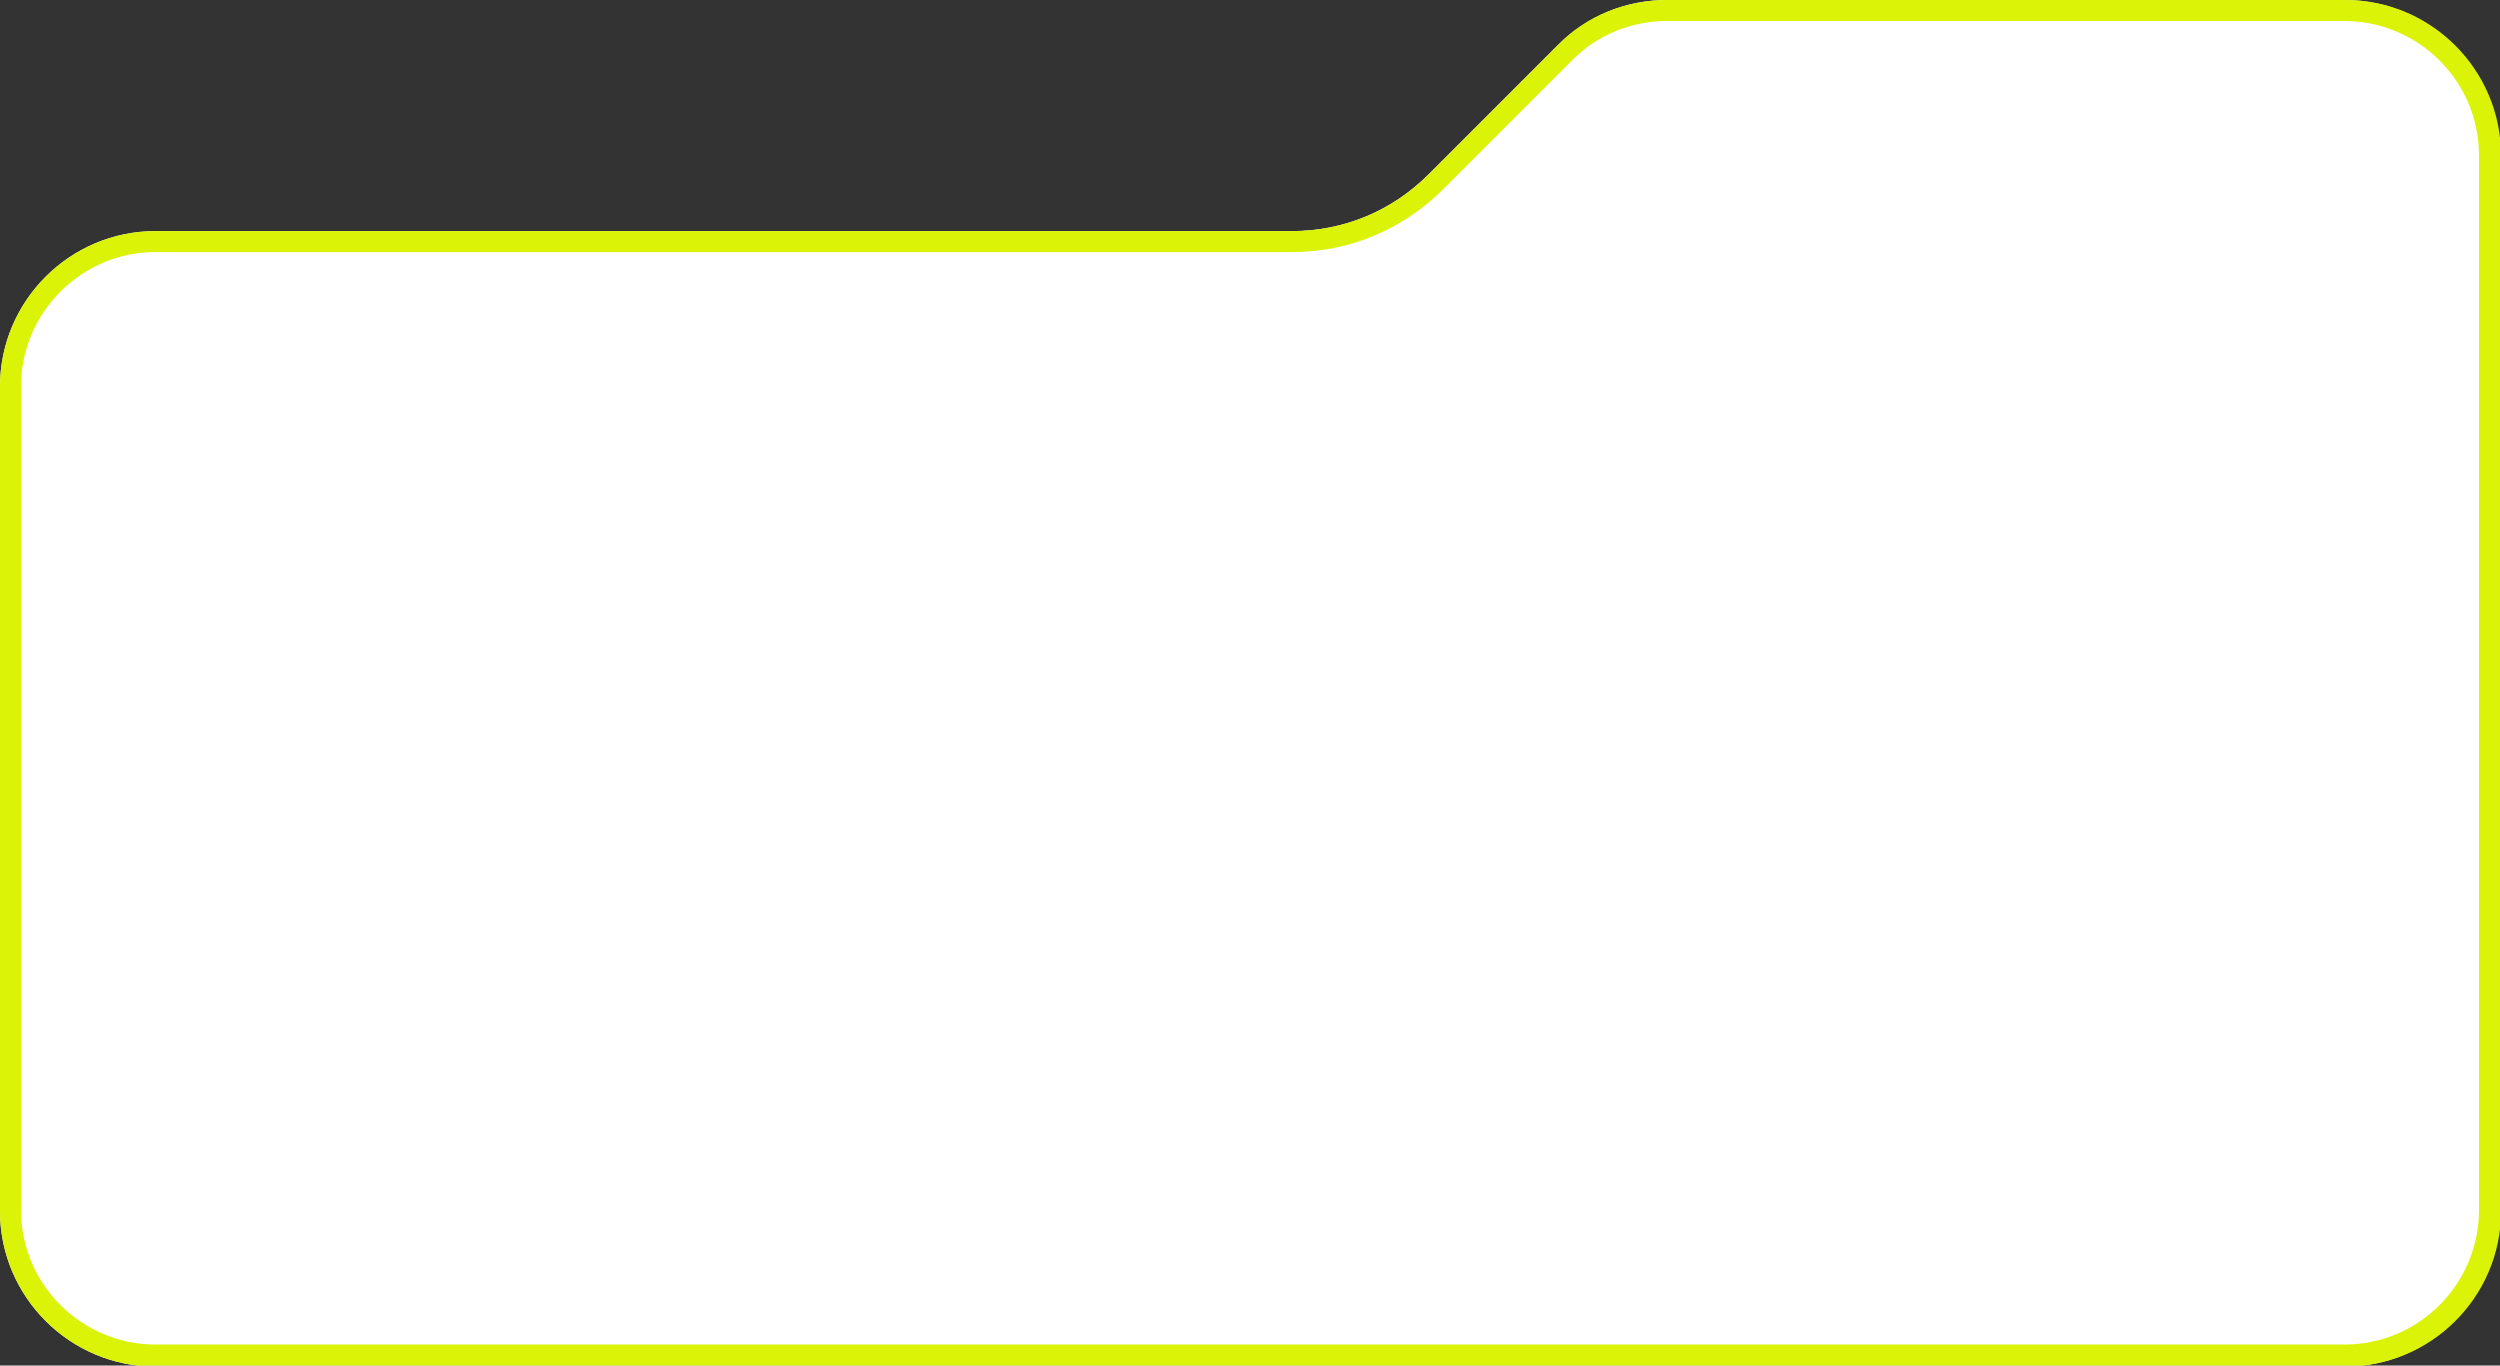
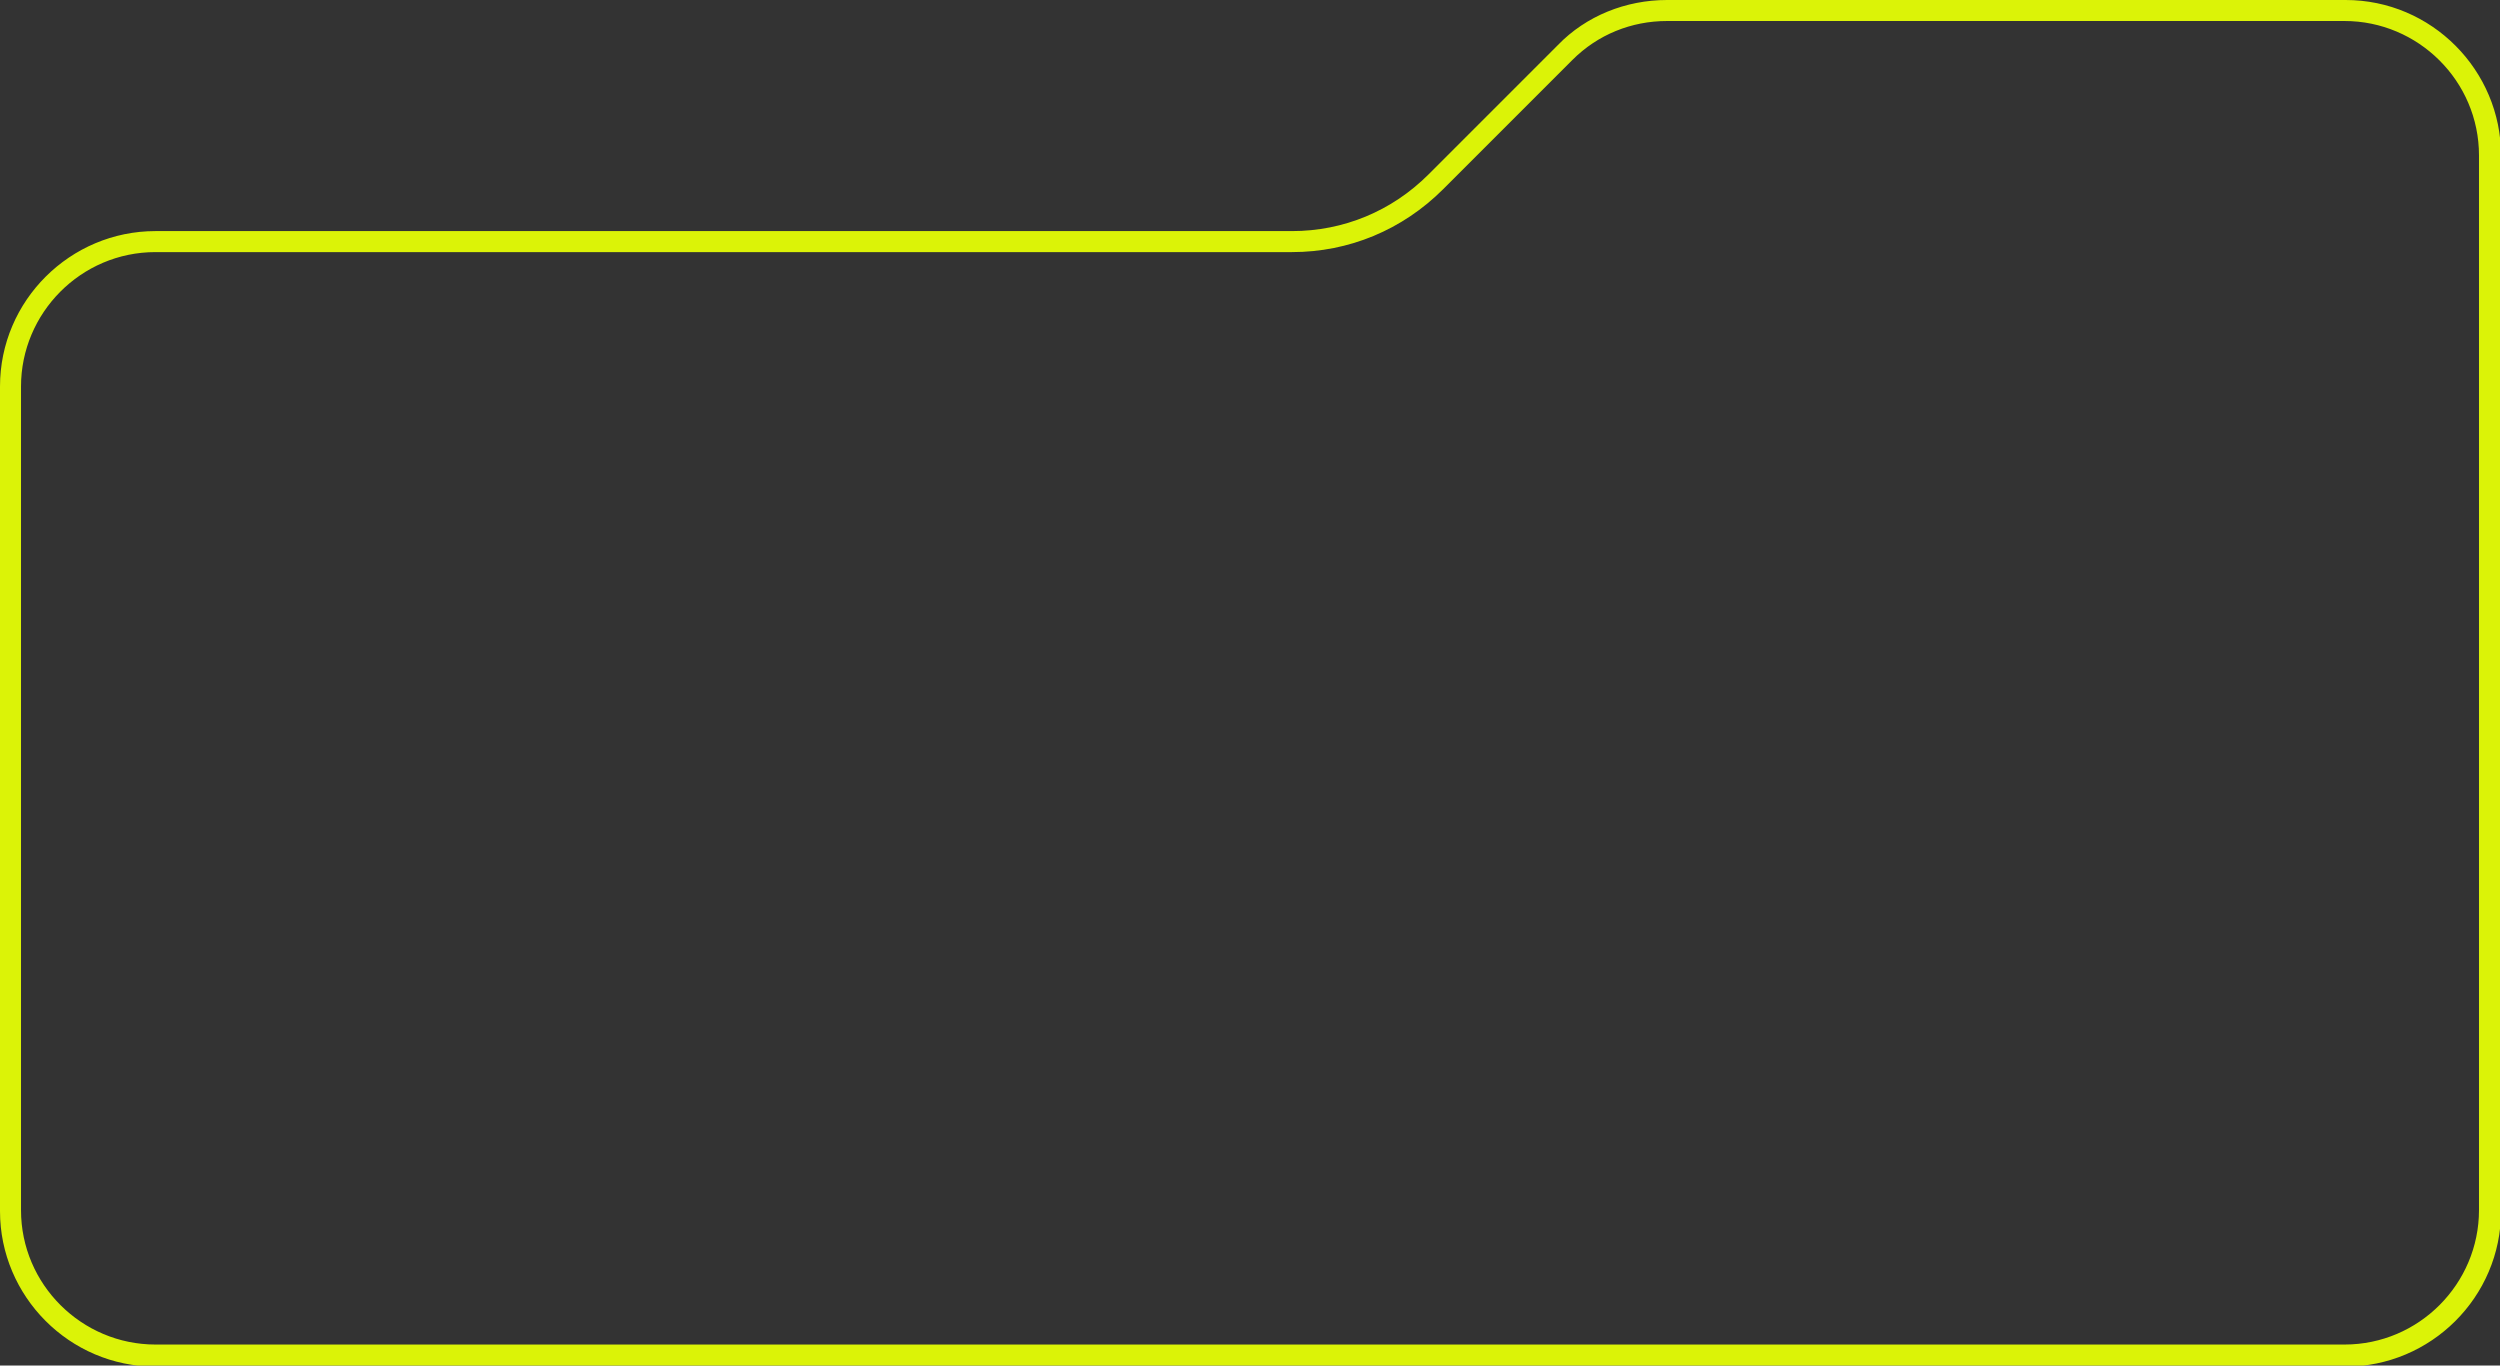
<svg xmlns="http://www.w3.org/2000/svg" data-name="Layer 2" fill="#000000" height="130" viewBox="0 0 238 130" width="238">
  <rect x="0" y="0" width="238" height="130" fill="#333333" stroke="none" />
  <g data-name="Layer 1">
    <g>
-       <path d="m238,14.8v100.5c0,8.1-6.6,14.8-14.8,14.8H14.8c-8.1,0-14.8-6.6-14.8-14.8V36.8c0-8.1,6.6-14.8,14.8-14.8h108.2c4.9,0,9.5-1.9,13-5.4l12.3-12.3c2.8-2.8,6.5-4.3,10.4-4.3h64.5c8.1,0,14.8,6.6,14.8,14.8Z" fill="#ffffff" />
      <path d="m223.2,0h-64.5c-3.9,0-7.7,1.5-10.4,4.3l-12.3,12.3c-3.5,3.5-8.1,5.4-13,5.4H14.8c-8.1,0-14.8,6.6-14.8,14.8v78.5c0,8.1,6.6,14.8,14.8,14.8h208.5c8.1,0,14.8-6.6,14.8-14.8V14.8c0-8.1-6.6-14.8-14.8-14.8Zm12.8,115.2c0,7-5.7,12.8-12.8,12.8H14.8c-7,0-12.8-5.7-12.8-12.8V36.8c0-7,5.7-12.8,12.8-12.8h108.2c5.4,0,10.5-2.1,14.4-6l12.3-12.3c2.4-2.4,5.6-3.7,9-3.7h64.5c7,0,12.8,5.7,12.8,12.8v100.5Z" fill="#dbf307" />
    </g>
  </g>
</svg>